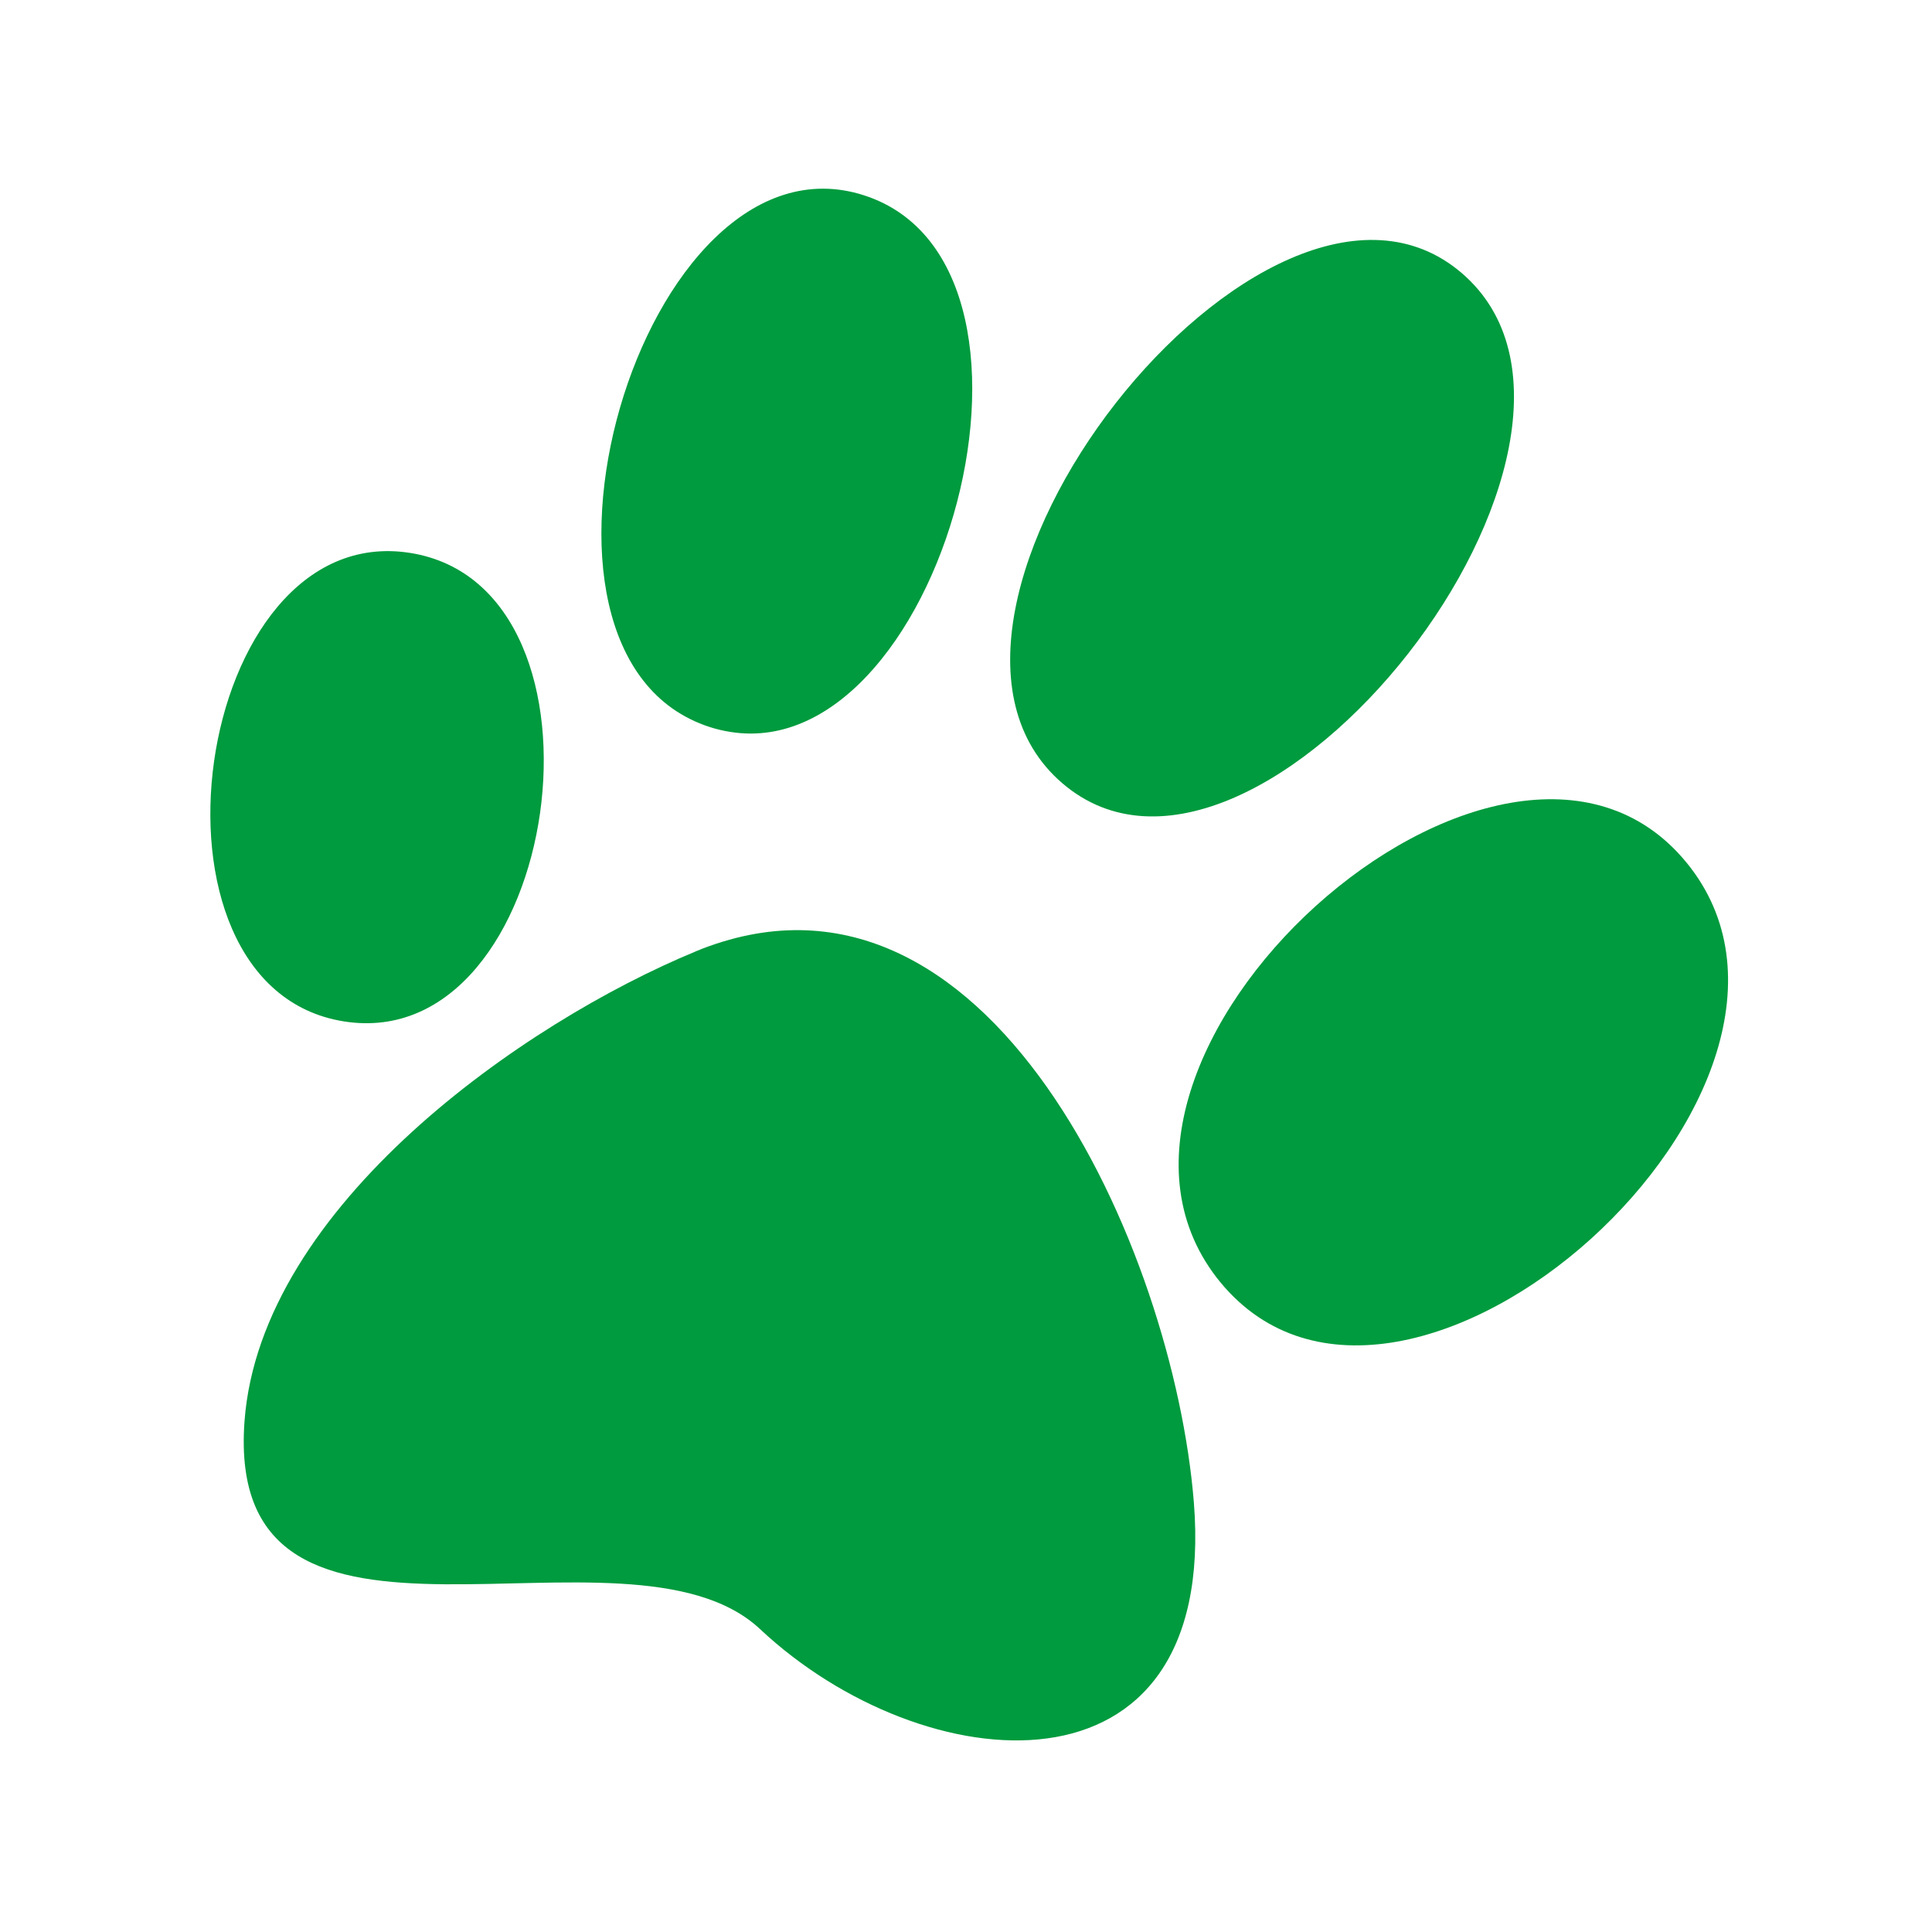
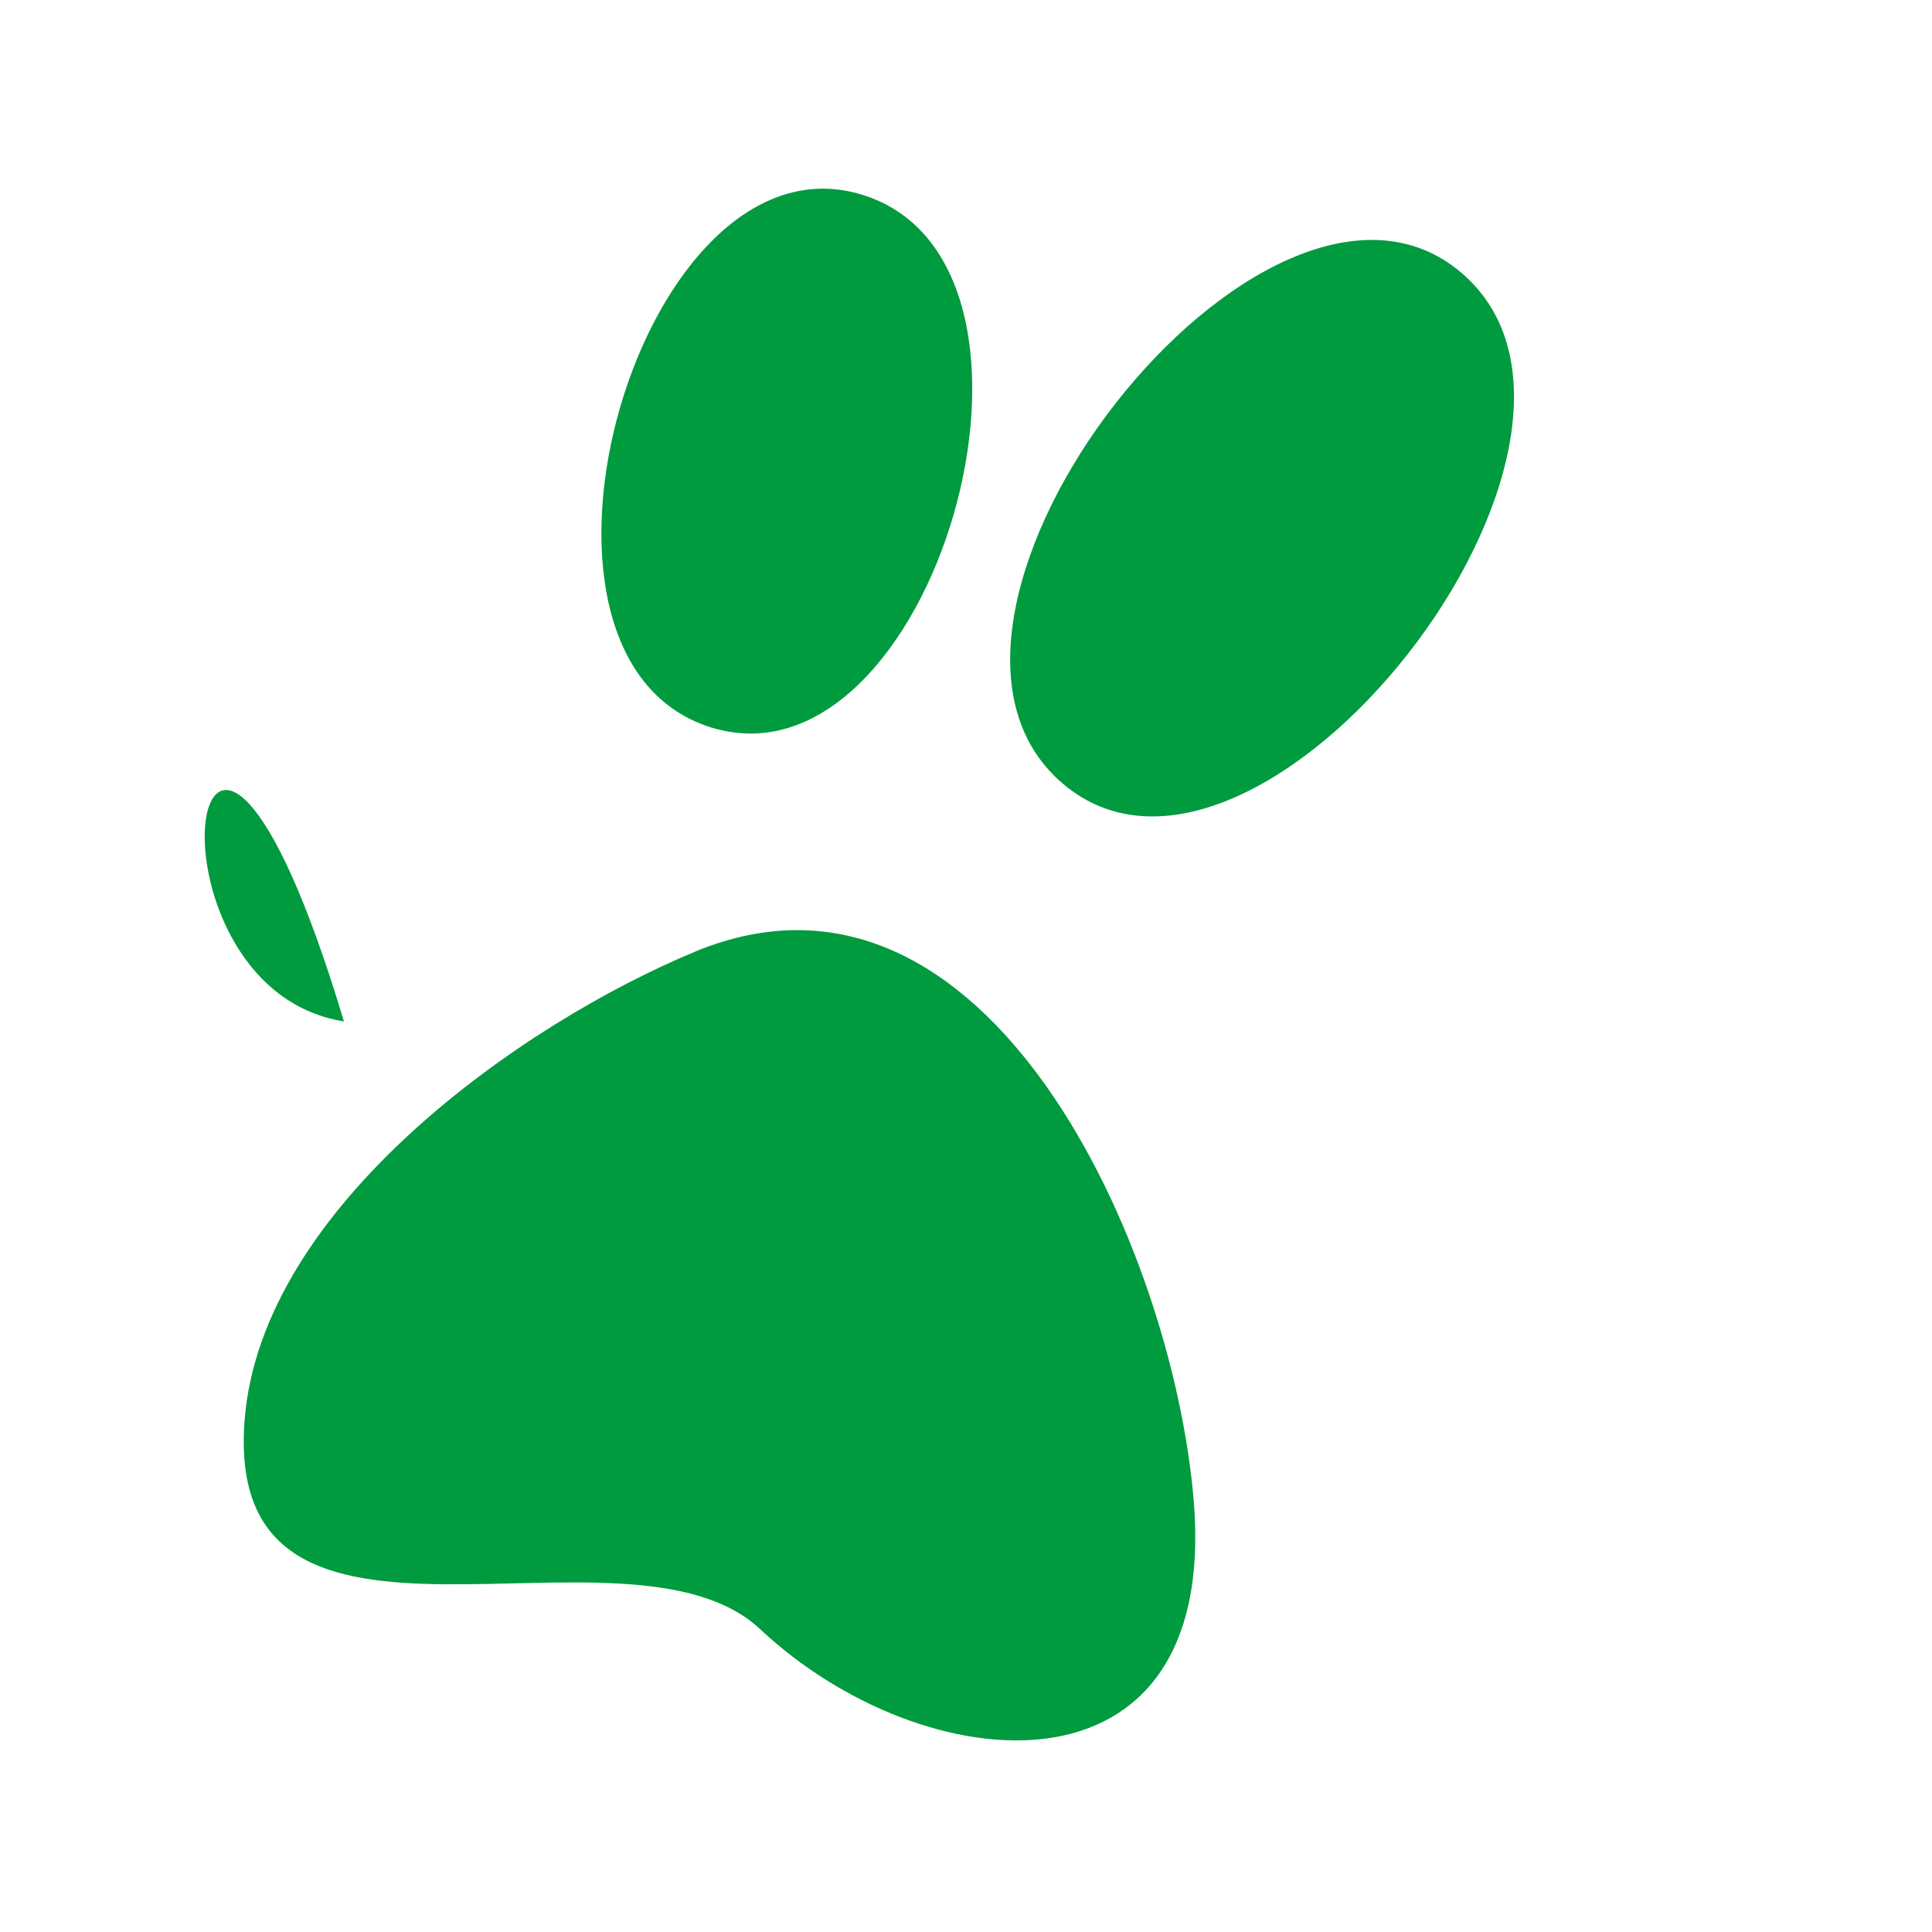
<svg xmlns="http://www.w3.org/2000/svg" width="180" height="180" viewBox="0 0 180 180" fill="none">
  <path d="M98.979 72.976C117.136 88.542 154.346 41.009 136.19 25.443C118.033 9.877 80.822 57.421 98.979 72.976Z" fill="#009B3E" />
  <path d="M66.134 67.733C86.851 74.374 101.203 24.831 80.475 18.19C59.748 11.55 45.417 61.113 66.134 67.733C74.539 70.436 57.739 65.051 66.134 67.733Z" fill="#009B3E" />
-   <path d="M32.044 95.162C52.292 98.375 58.463 54.728 38.216 51.515C17.968 48.302 11.797 91.949 32.044 95.162Z" fill="#009B3E" />
-   <path d="M113.729 119.5C130.814 140.156 174.145 101.048 157.101 80.331C140.056 59.614 96.623 98.814 113.729 119.5C120.695 127.925 106.762 111.064 113.729 119.5Z" fill="#009B3E" />
+   <path d="M32.044 95.162C17.968 48.302 11.797 91.949 32.044 95.162Z" fill="#009B3E" />
  <path d="M64.798 88.644C92.043 77.423 109.343 116.389 111.23 139.982C113.504 168.614 86.004 166.034 70.806 151.774C58.371 140.145 20.824 158.741 22.782 132.393C24.282 112.36 48.824 95.233 64.798 88.654C51.609 94.081 78.303 83.085 64.798 88.654" fill="#009B3E" />
</svg>